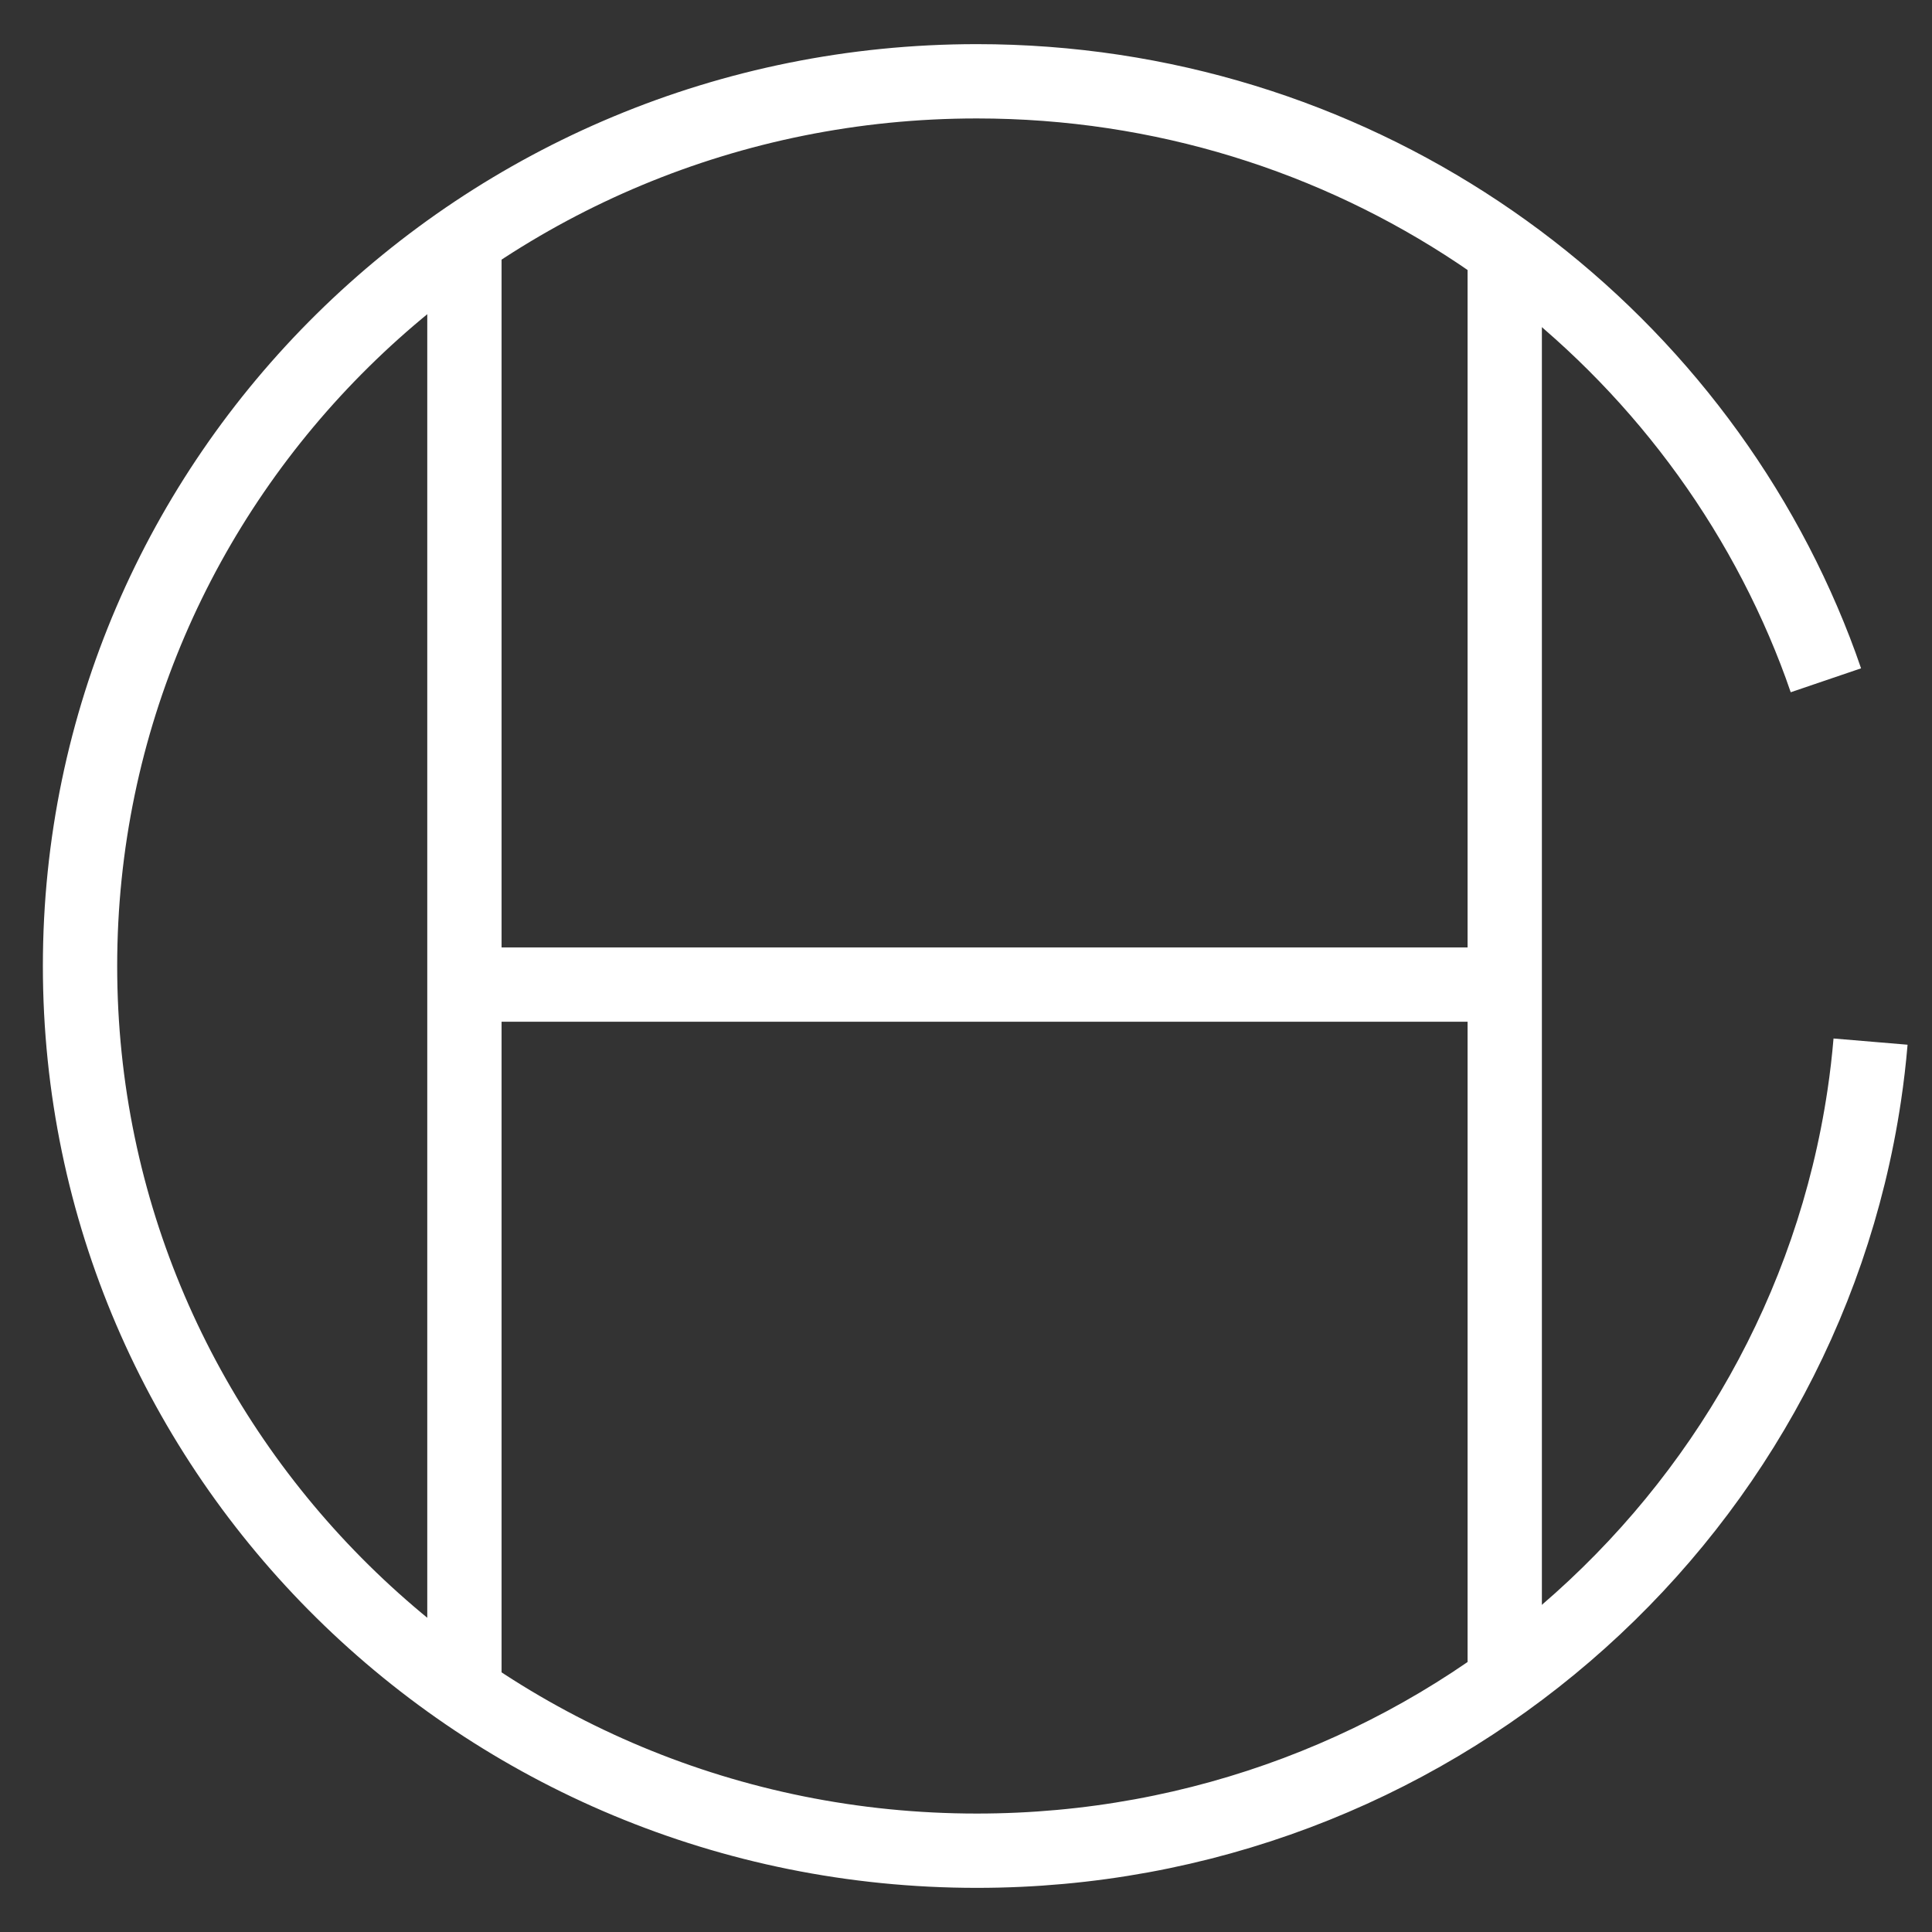
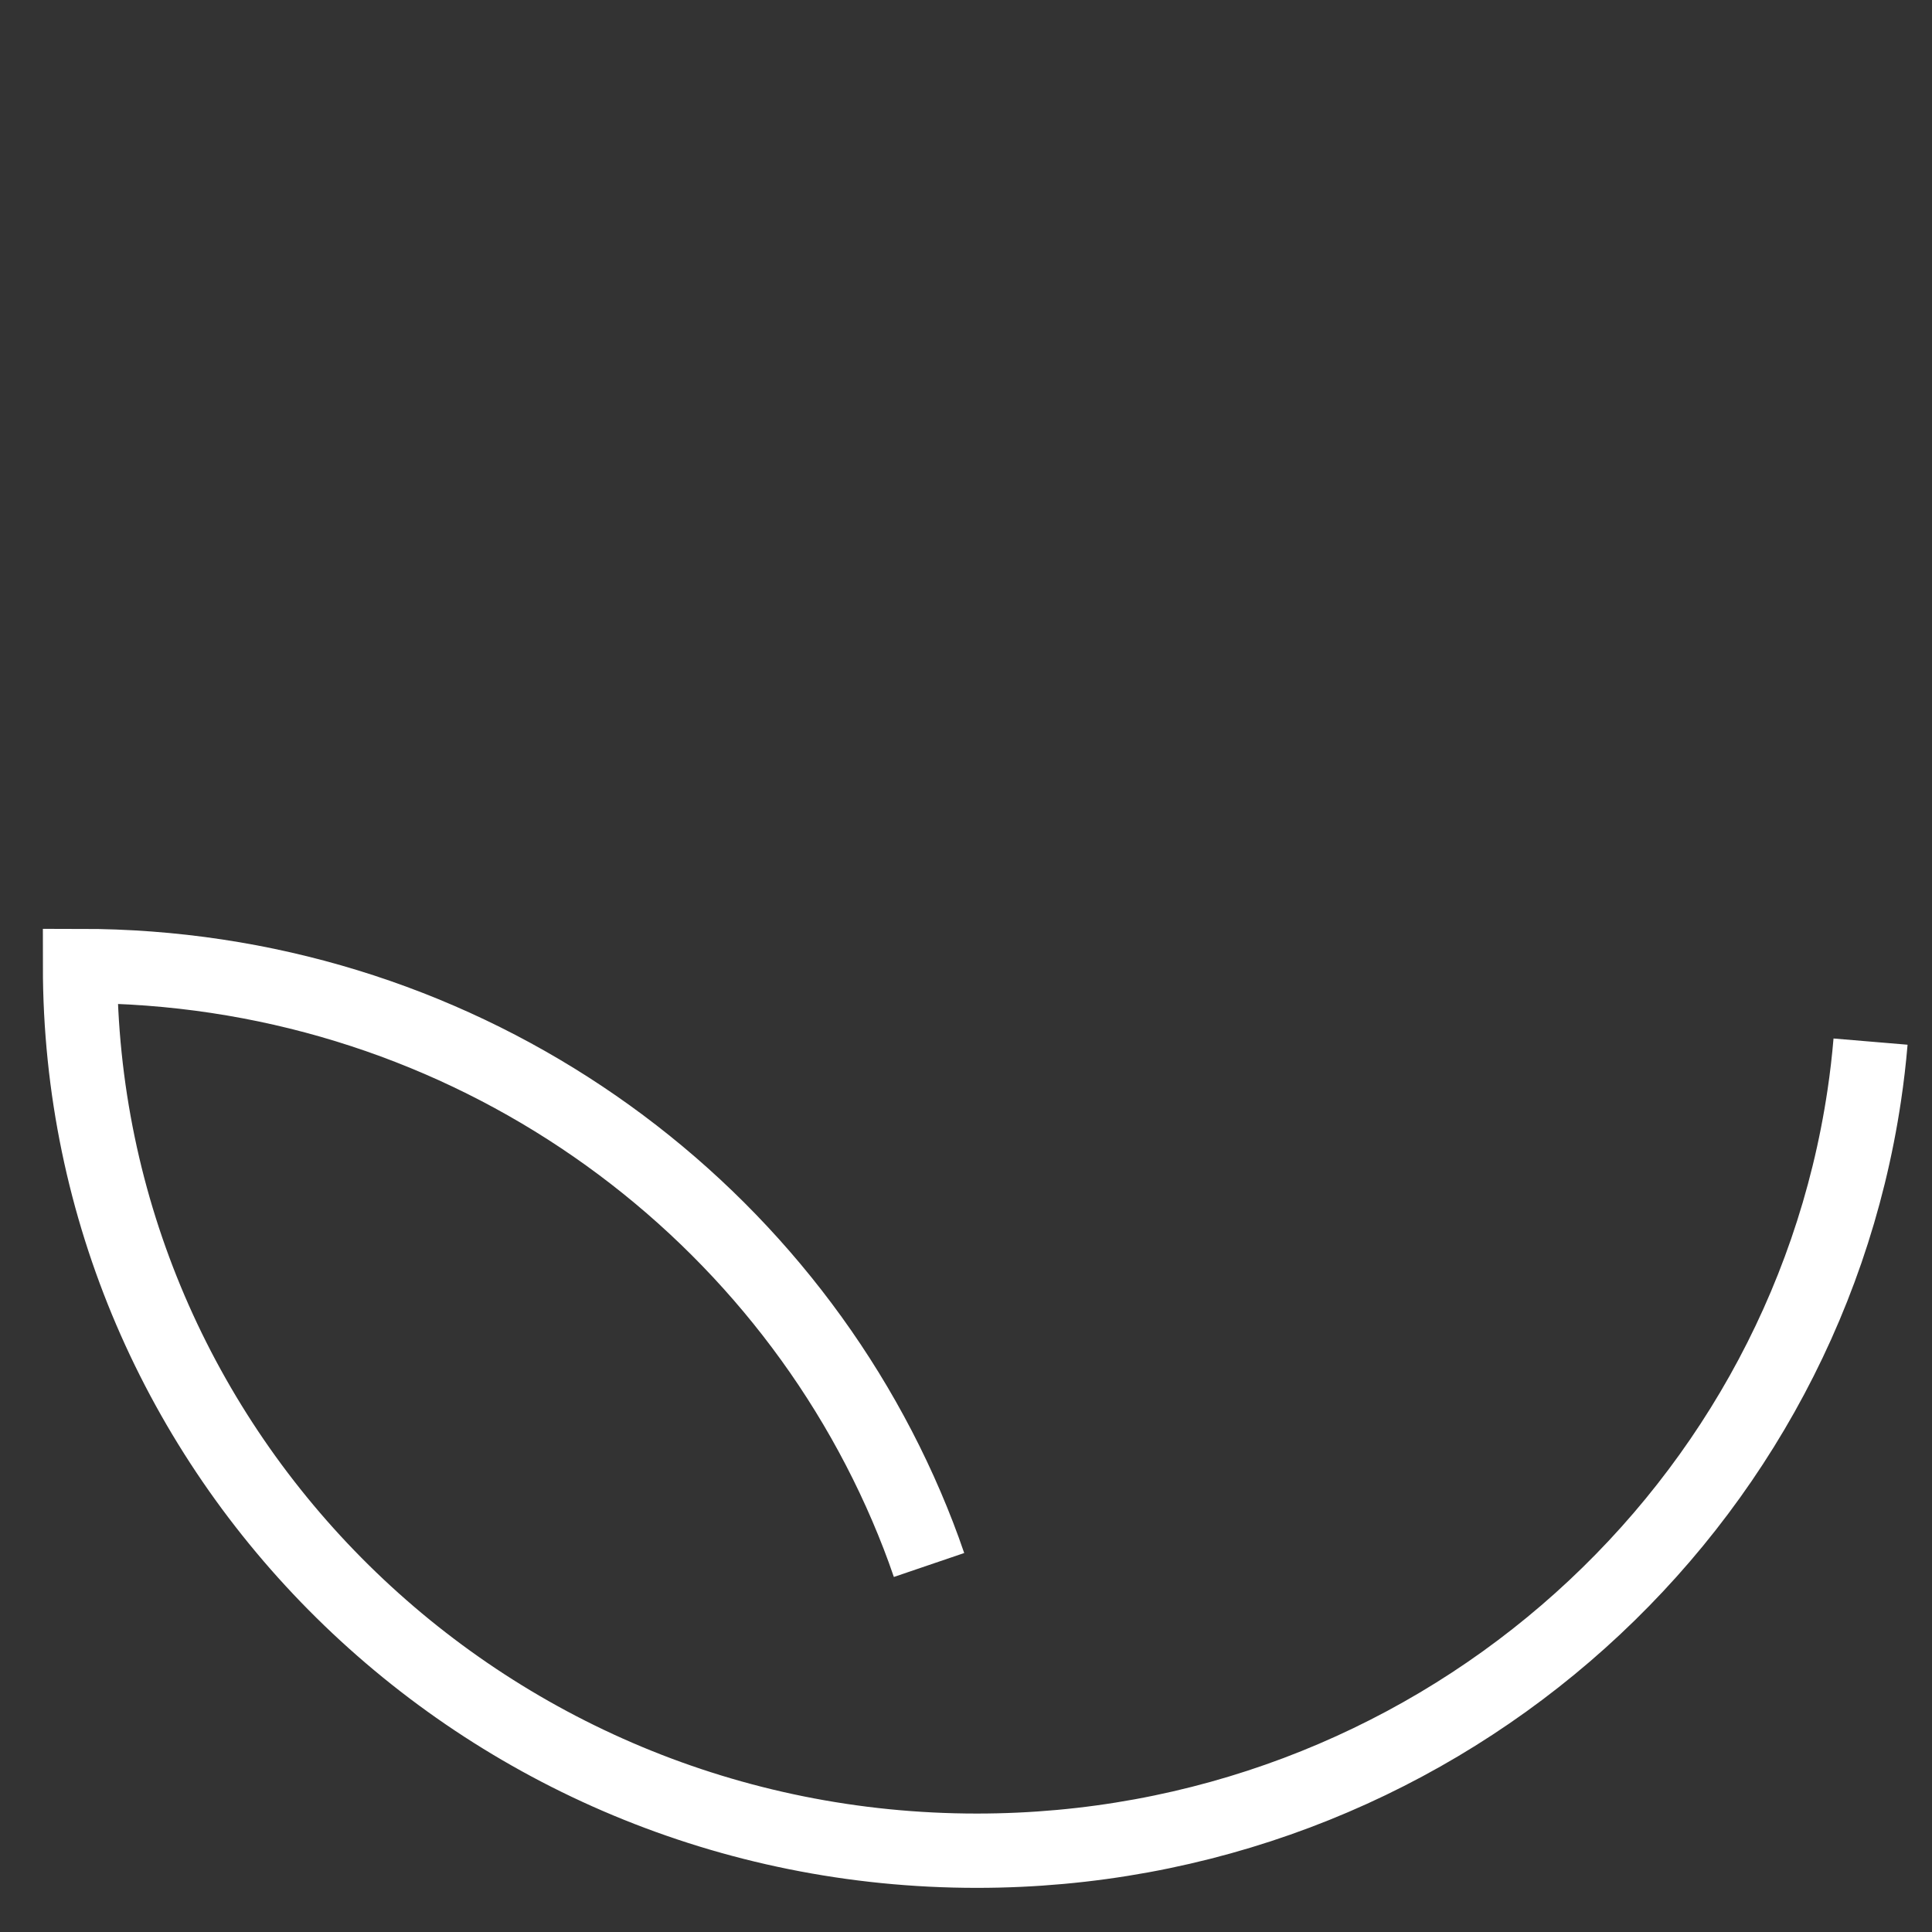
<svg xmlns="http://www.w3.org/2000/svg" version="1.1" id="Ebene_1" x="0px" y="0px" width="52px" height="52px" viewBox="0 0 52 52" enable-background="new 0 0 52 52" xml:space="preserve">
  <rect x="0" y="0" width="52" height="52" fill="#333333" stroke="none" />
-   <line fill="none" stroke="#FFFFFF" stroke-width="2" stroke-miterlimit="10" x1="12.5" y1="6.156" x2="12.5" y2="45.844" />
-   <line fill="none" stroke="#FFFFFF" stroke-width="2" stroke-miterlimit="10" x1="40.5" y1="6.4" x2="40.5" y2="45.4" />
-   <line fill="none" stroke="#FFFFFF" stroke-width="2" stroke-miterlimit="10" x1="41" y1="26.5" x2="12" y2="26.5" />
-   <path fill="none" stroke="#FFFFFF" stroke-width="2" stroke-miterlimit="10" d="M50.346,28.035c-0.041,0.488-0.098,0.975-0.17,1.456  c-1.712,11.495-11.754,20.321-23.883,20.321C12.96,49.813,2.154,39.15,2.154,26c0-13.152,10.806-23.812,24.139-23.812  c9.998,0,18.578,5.997,22.243,14.544c0.222,0.518,0.426,1.043,0.608,1.578" />
+   <path fill="none" stroke="#FFFFFF" stroke-width="2" stroke-miterlimit="10" d="M50.346,28.035c-0.041,0.488-0.098,0.975-0.17,1.456  c-1.712,11.495-11.754,20.321-23.883,20.321C12.96,49.813,2.154,39.15,2.154,26c9.998,0,18.578,5.997,22.243,14.544c0.222,0.518,0.426,1.043,0.608,1.578" />
</svg>